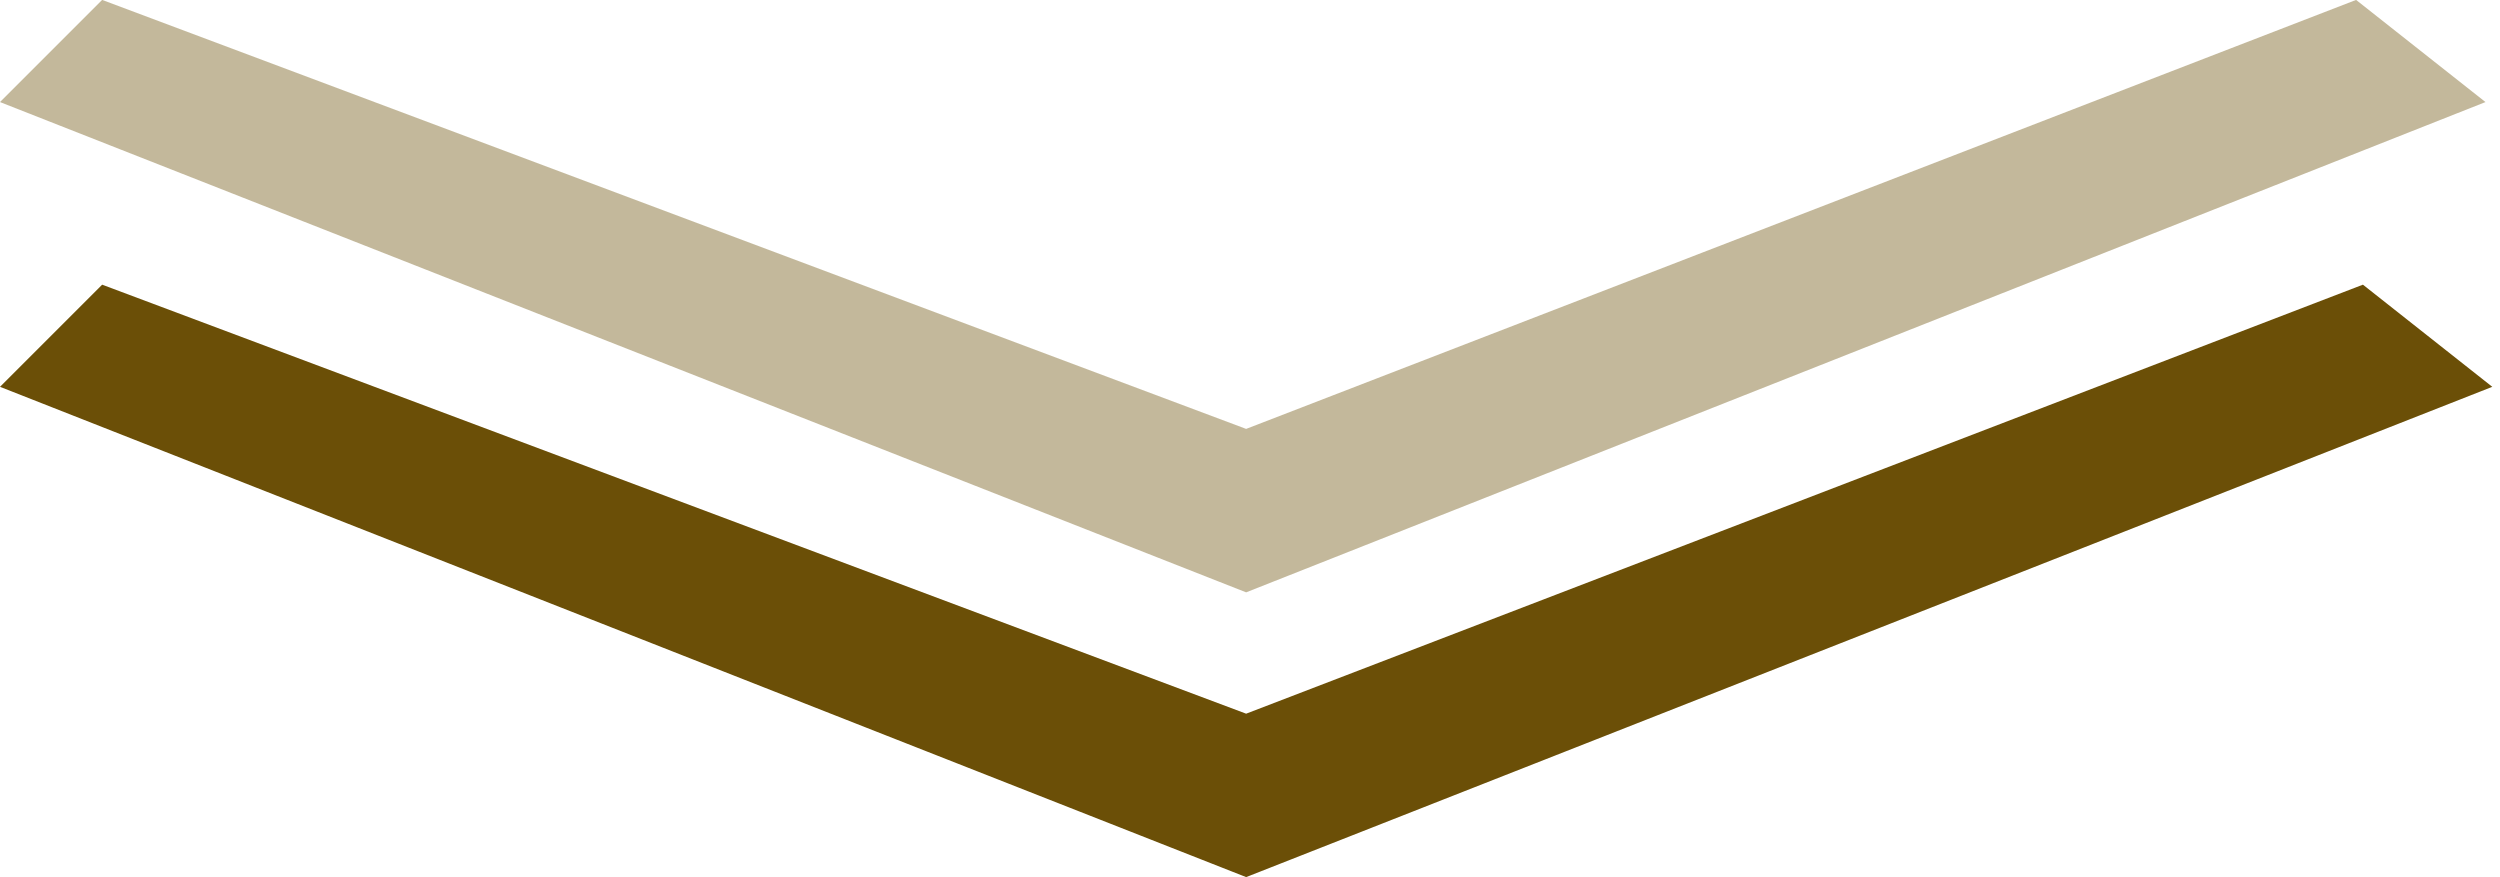
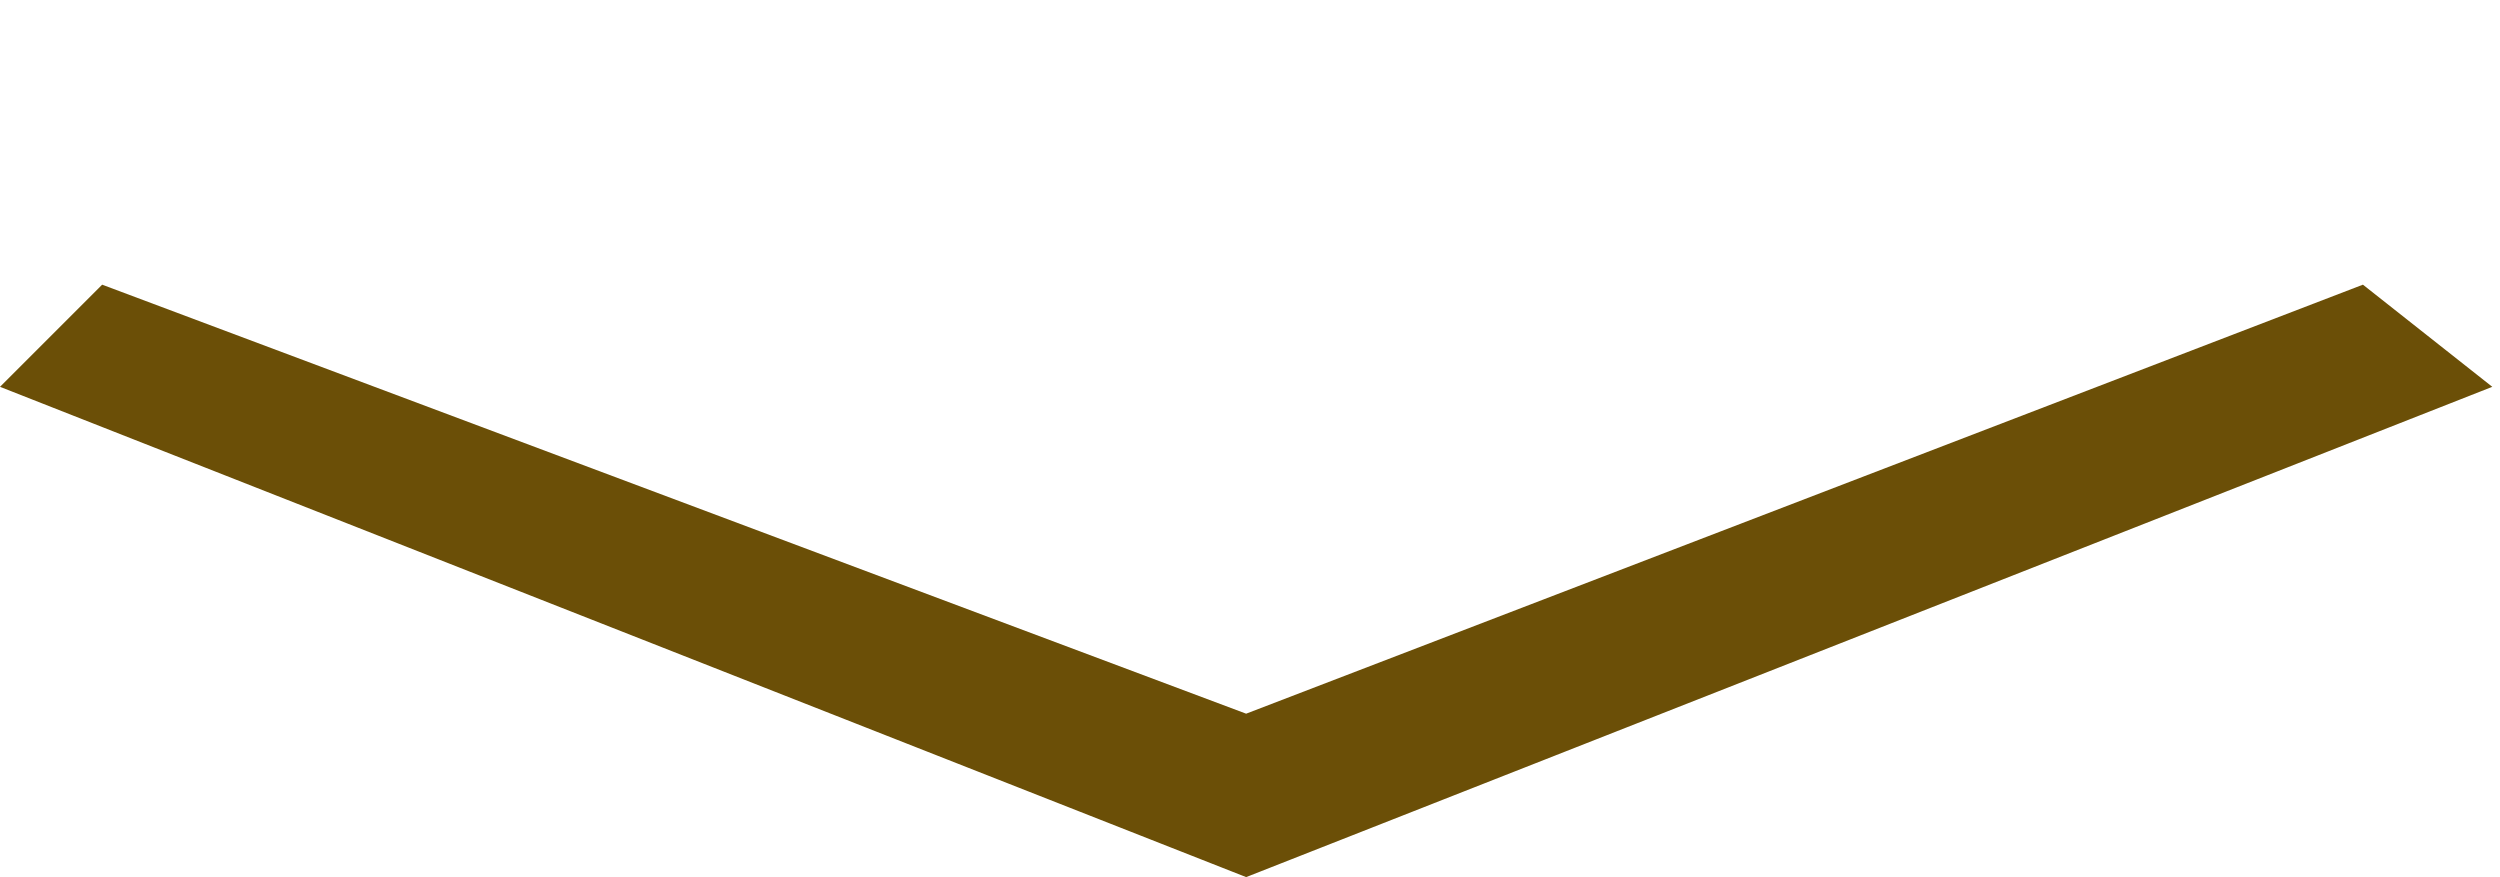
<svg xmlns="http://www.w3.org/2000/svg" width="114" height="40" viewBox="0 0 114 40" fill="none">
  <path d="M4.658 12.981L0 17.639L56.824 39.996L113.648 17.639L107.749 12.981L56.824 32.544L4.658 12.981Z" fill="#6B4F07" />
-   <path opacity="0.4" d="M4.658 -0.004L0 4.654L56.824 27.011L113.338 4.654L107.438 -0.004L56.824 19.558L4.658 -0.004Z" fill="#6B4F07" />
</svg>